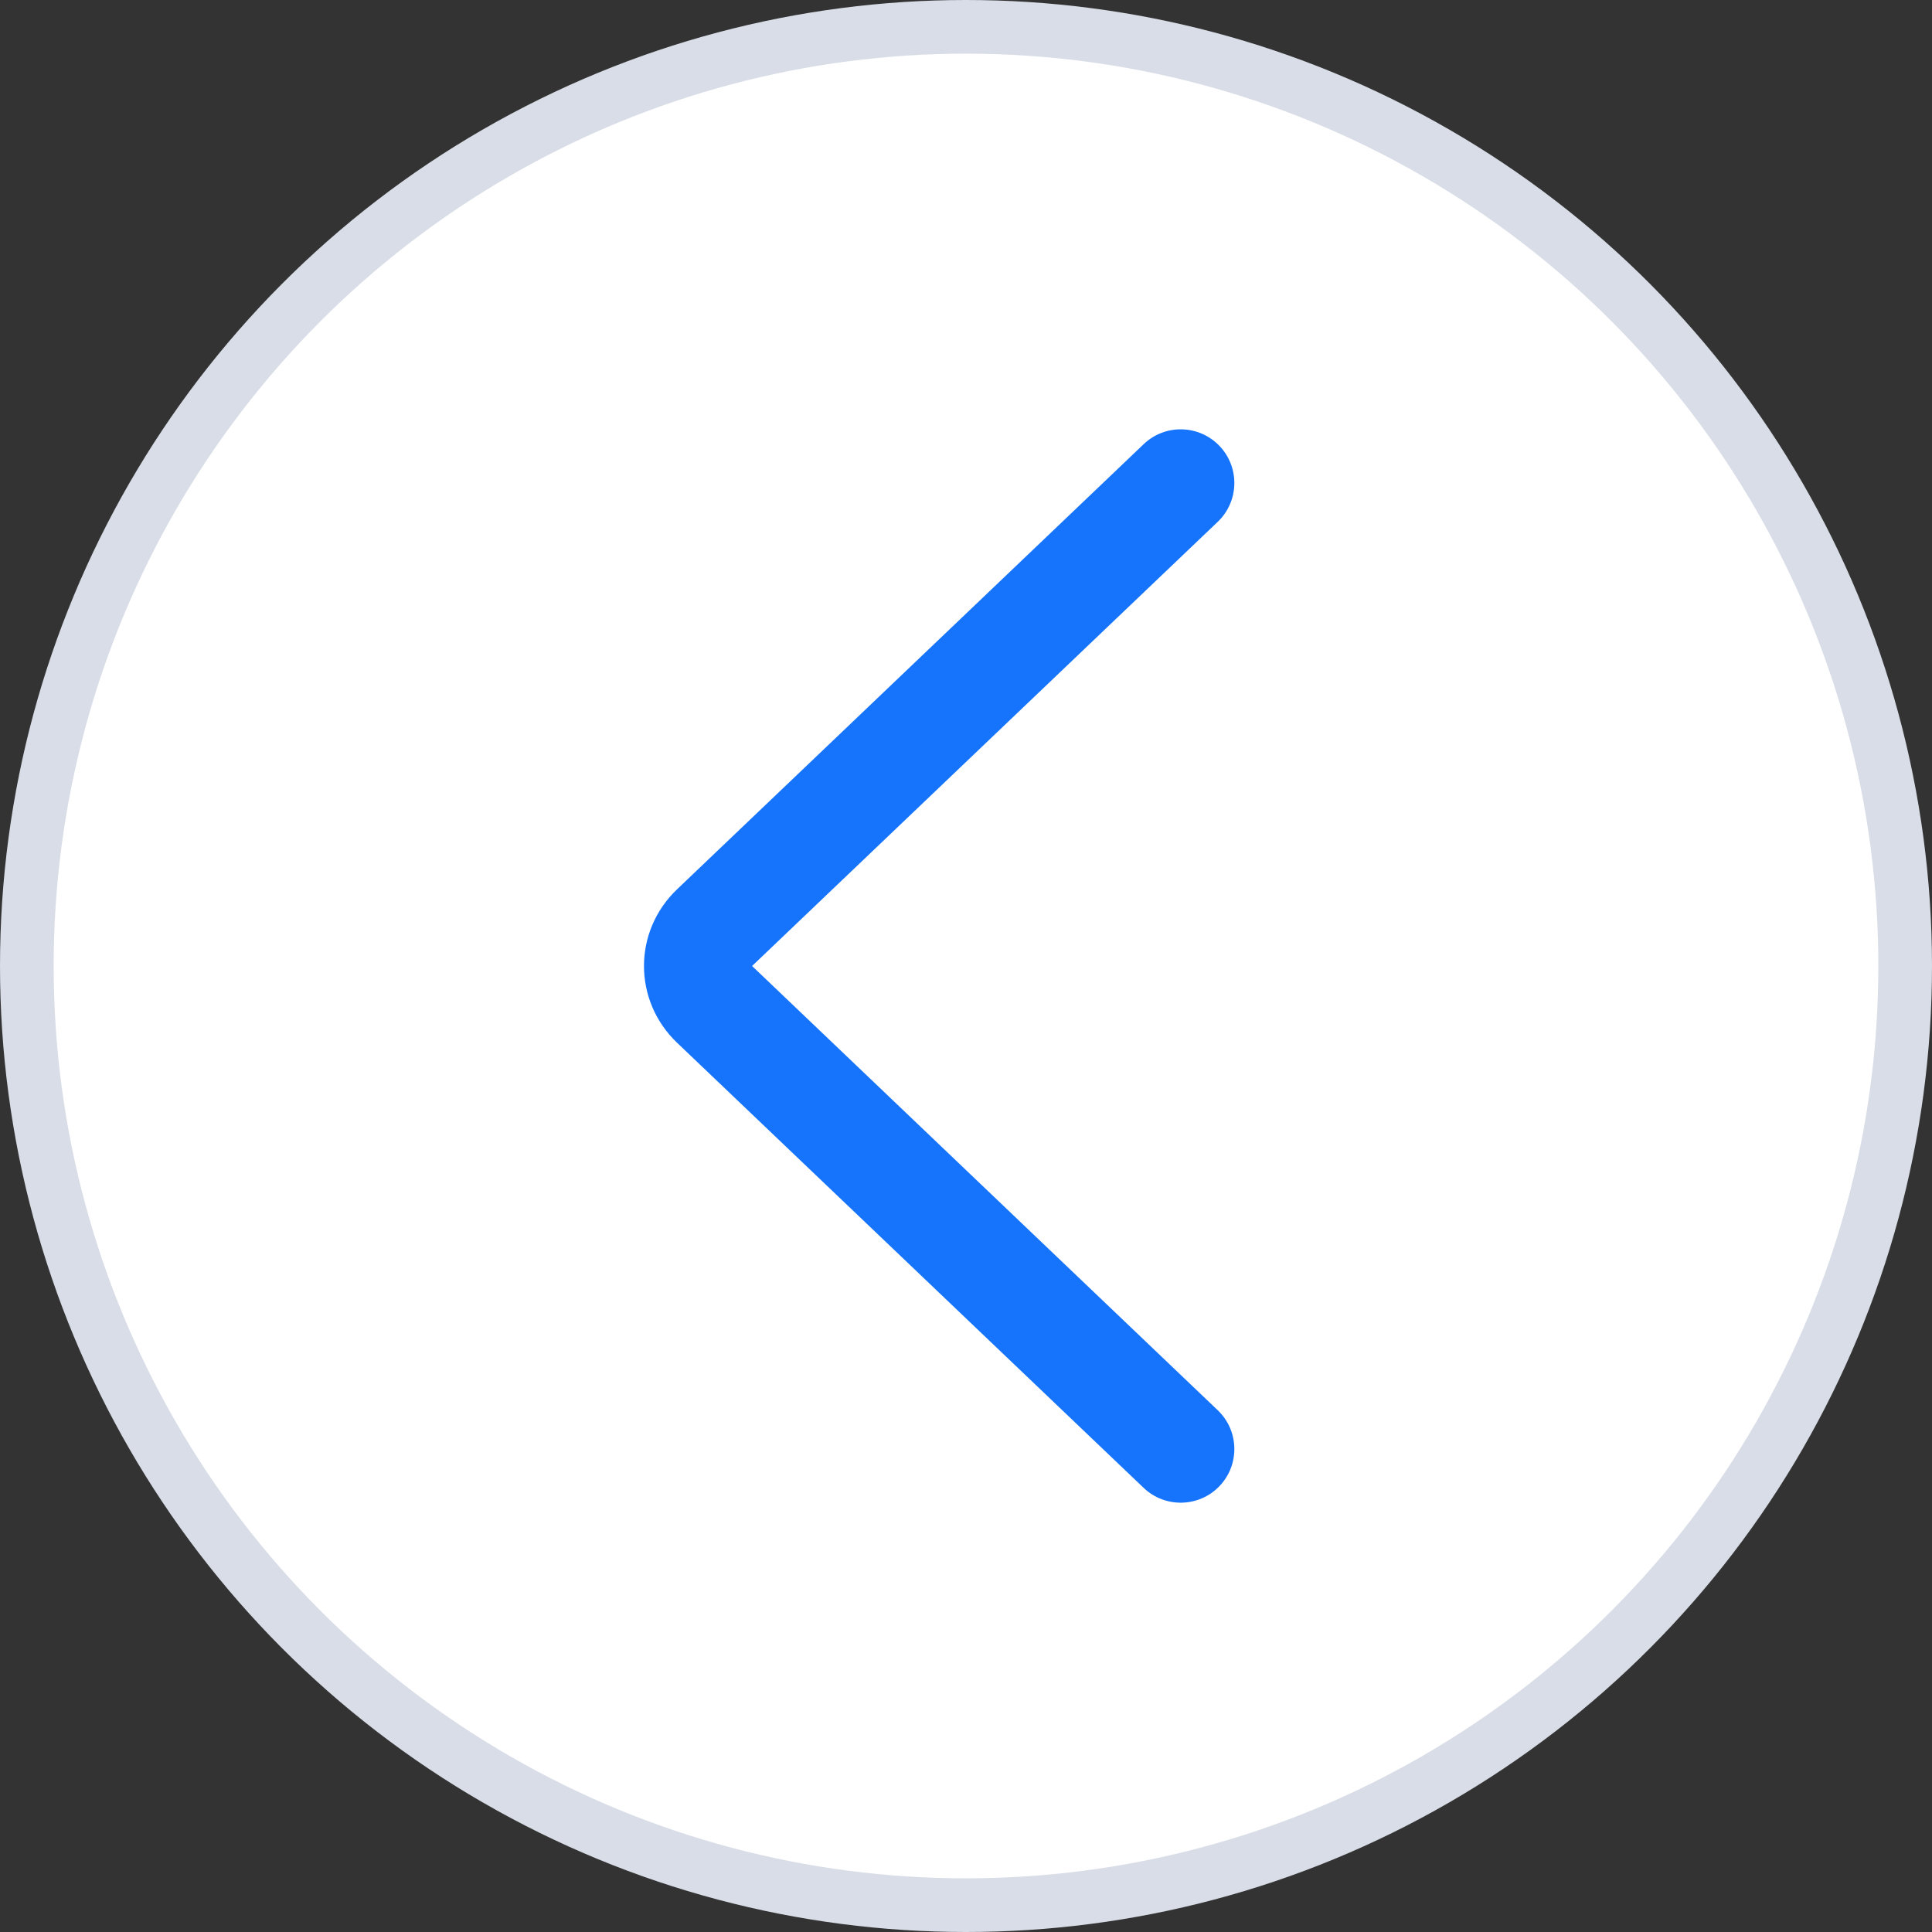
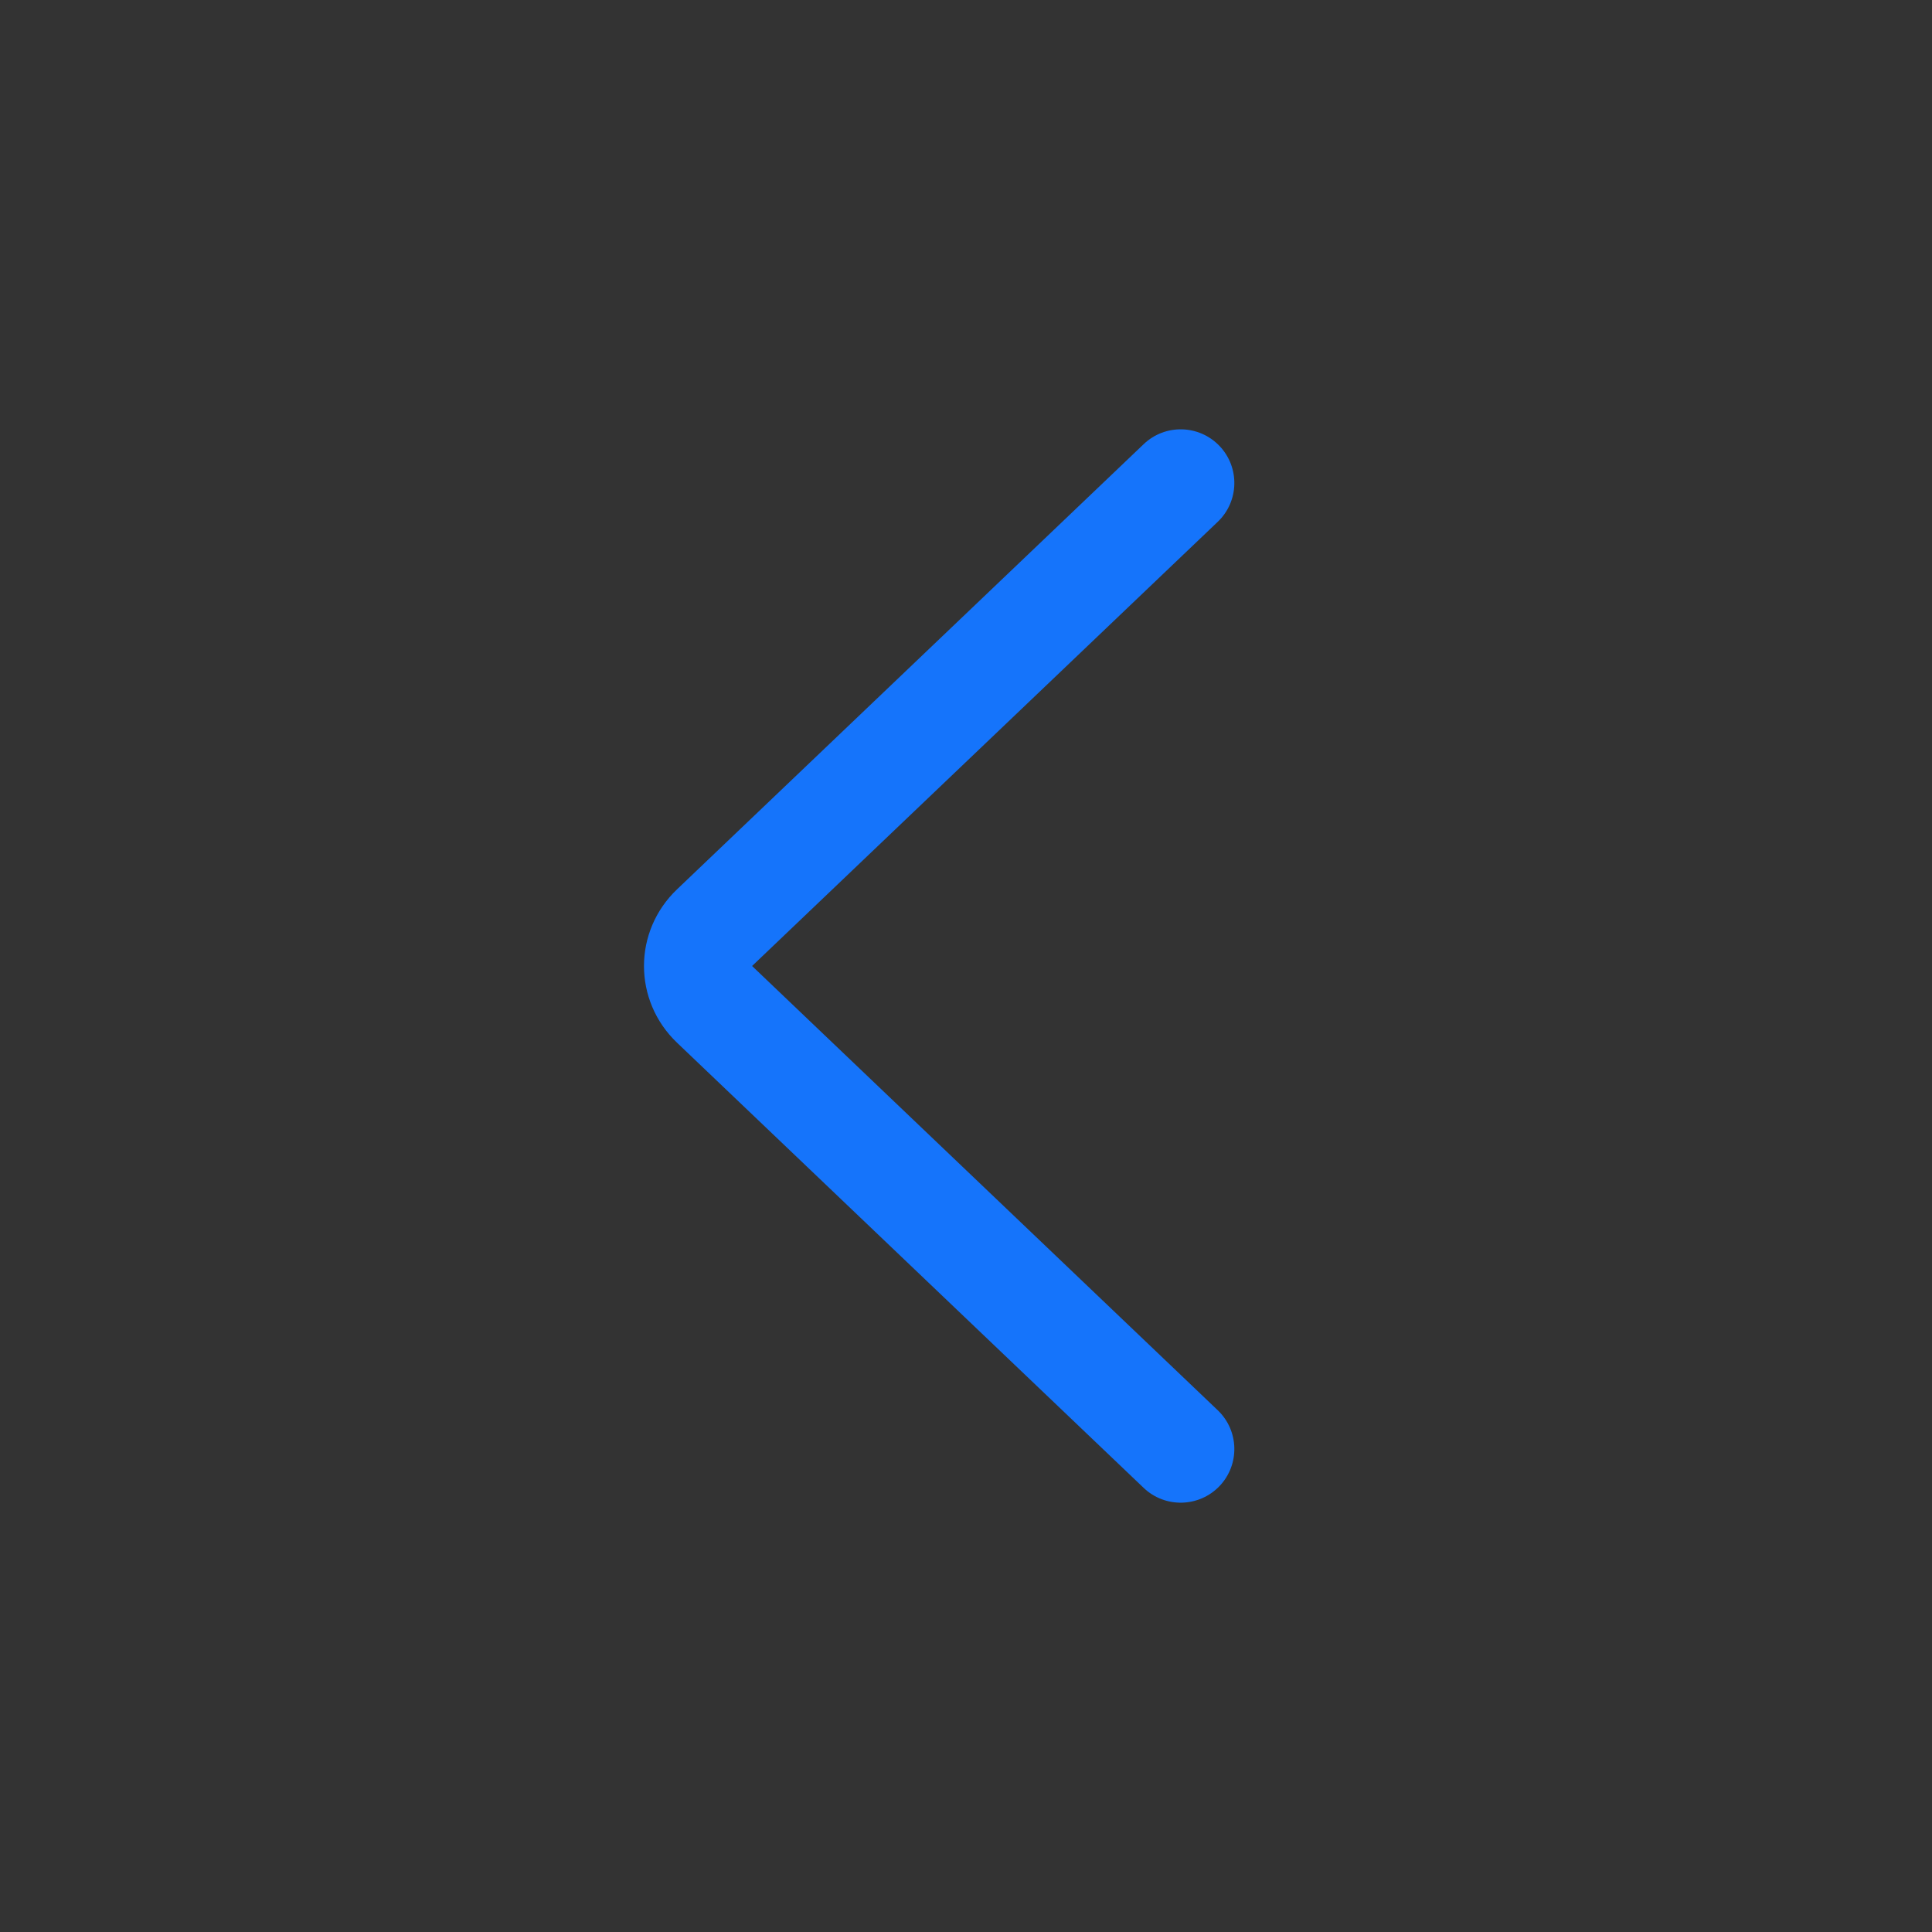
<svg xmlns="http://www.w3.org/2000/svg" width="36" height="36" viewBox="0 0 36 36" fill="none">
  <rect x="0" y="0" width="36" height="36" fill="#333333" stroke="none" />
-   <circle cx="18" cy="18" r="17.5" transform="rotate(-180 18 18)" fill="white" stroke="#D8DDE7" />
  <g clip-path="url(#clip0_701_18217)">
    <path fill-rule="evenodd" clip-rule="evenodd" d="M22.724 27.691C23.105 27.291 23.09 26.658 22.69 26.277L14.014 18L22.69 9.724C23.09 9.343 23.105 8.71 22.724 8.31C22.342 7.91 21.709 7.895 21.31 8.277L12.617 16.57C11.794 17.354 11.794 18.646 12.617 19.431L21.31 27.724C21.709 28.105 22.342 28.09 22.724 27.691Z" fill="#1574FB" />
  </g>
  <defs>
    <clipPath id="clip0_701_18217">
      <rect width="24" height="24" fill="white" transform="matrix(1 0 0 -1 6 30)" />
    </clipPath>
  </defs>
</svg>